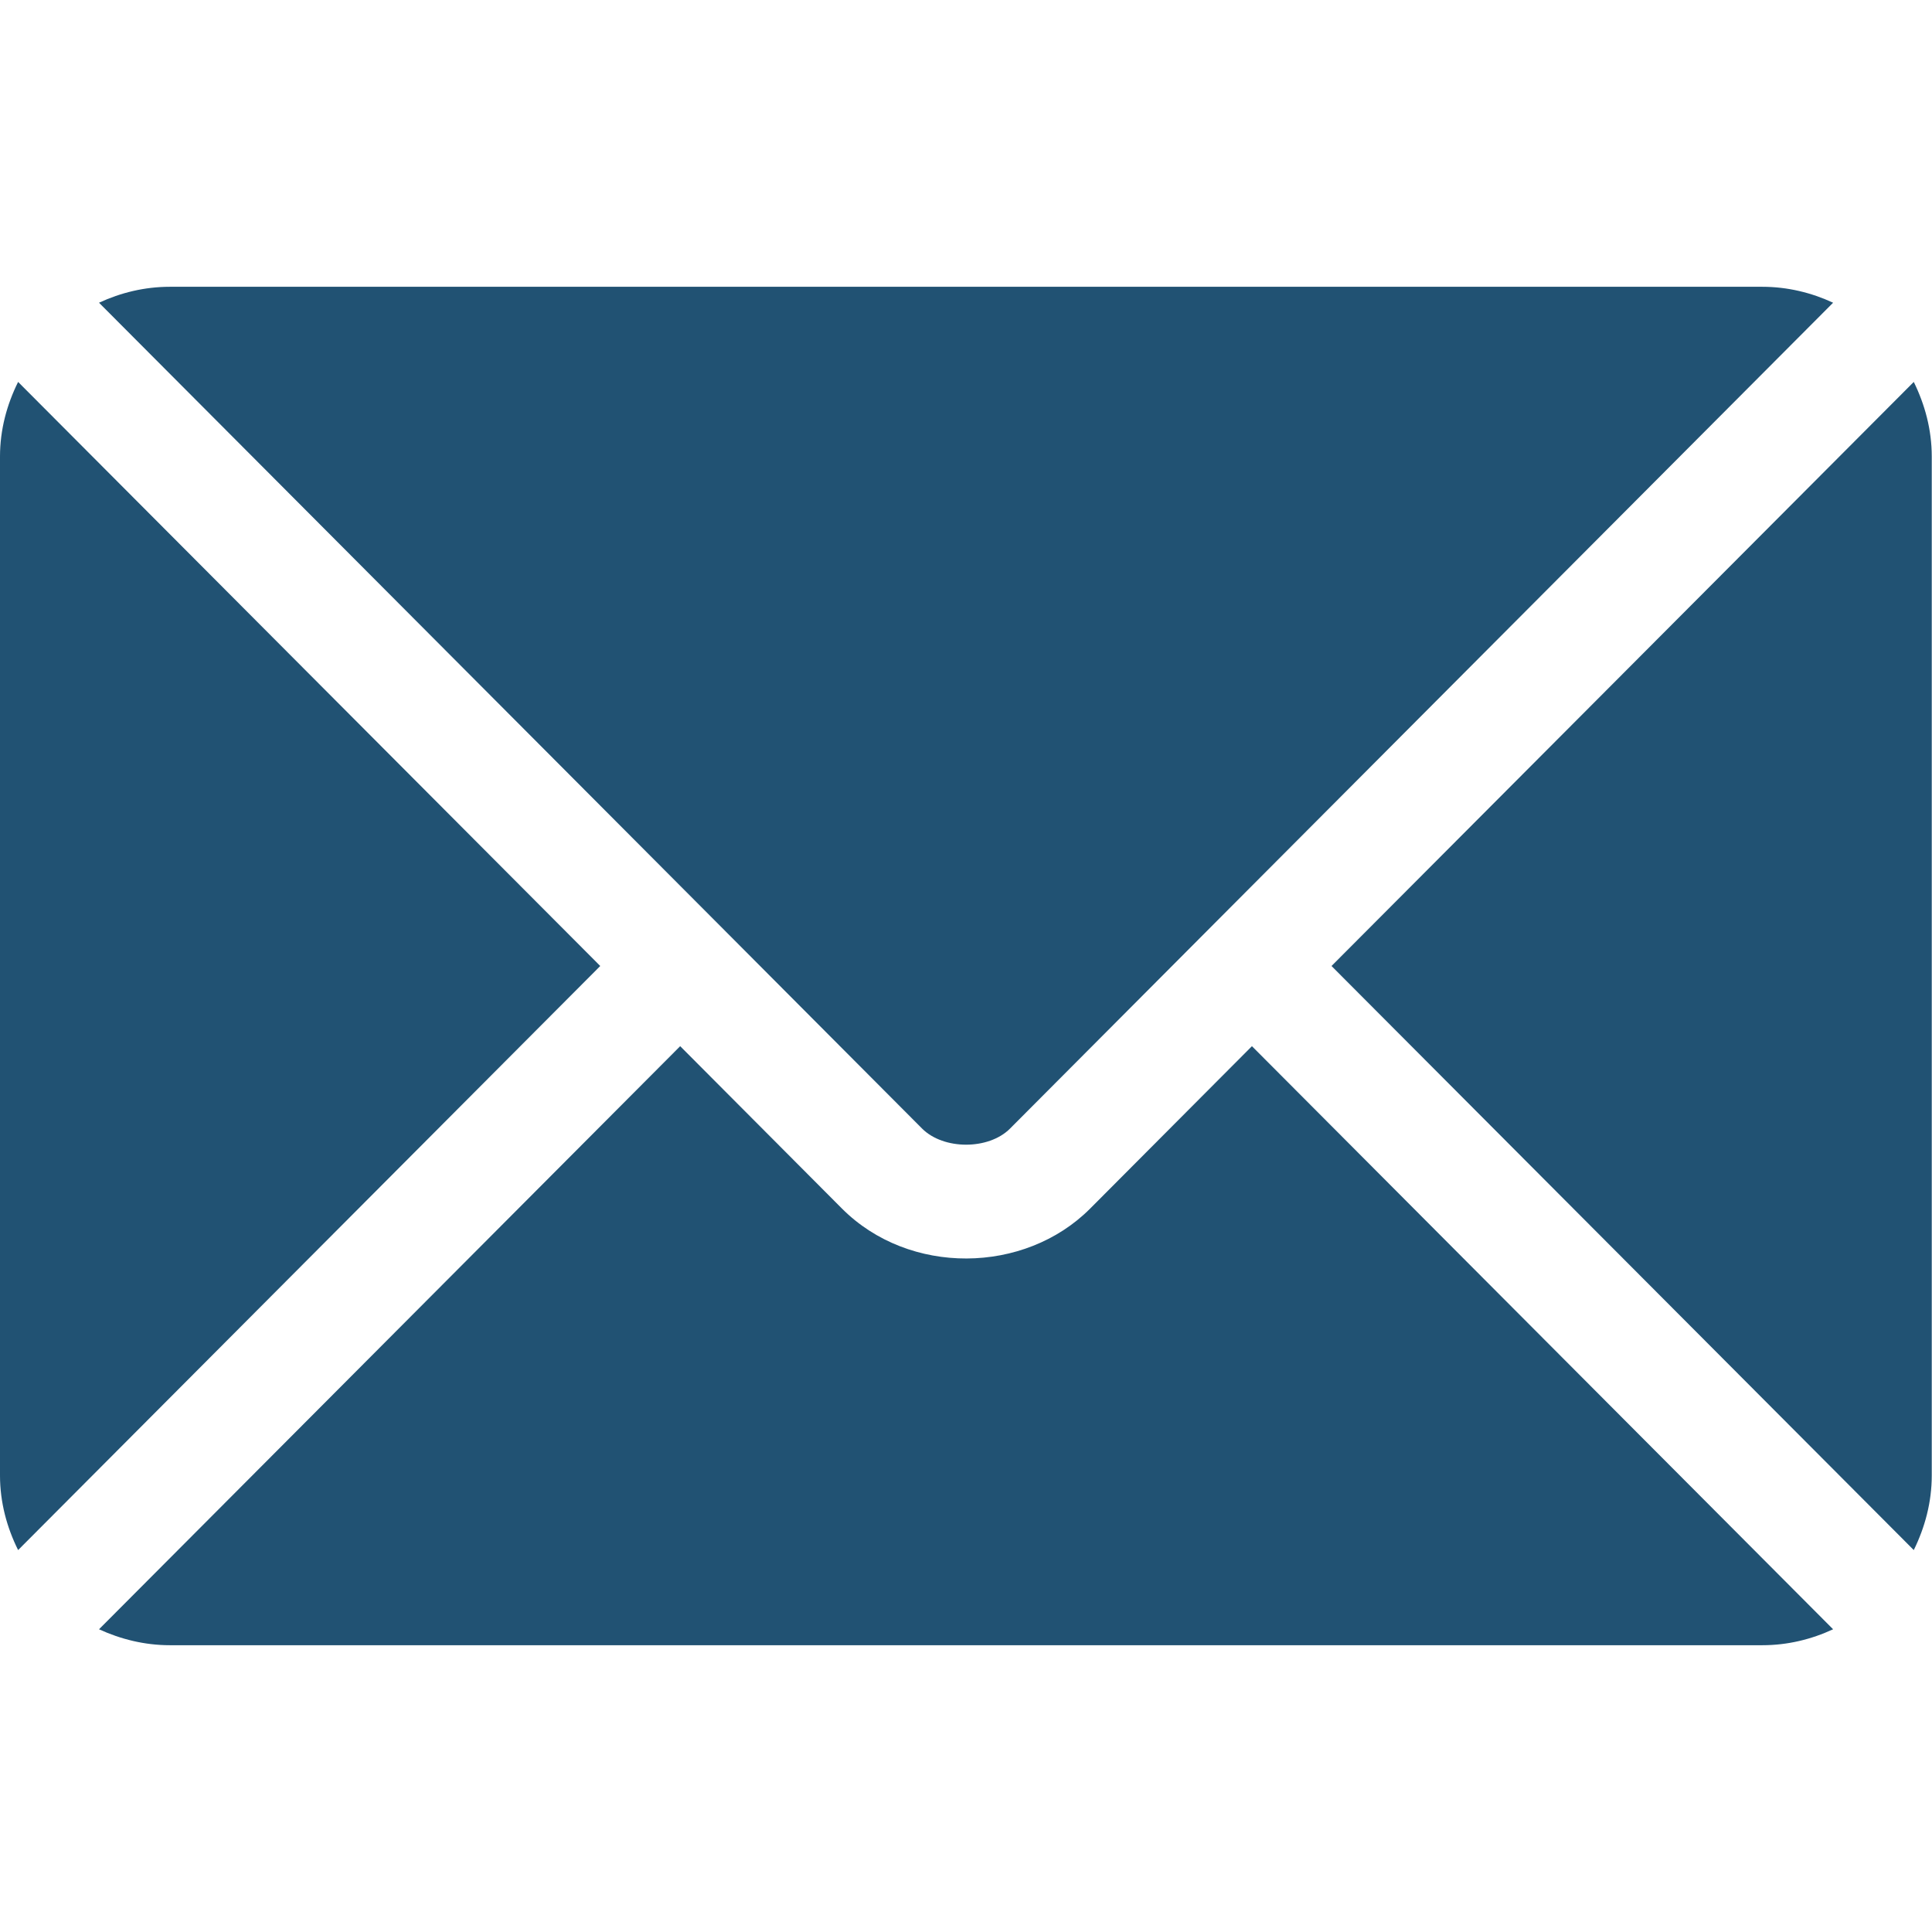
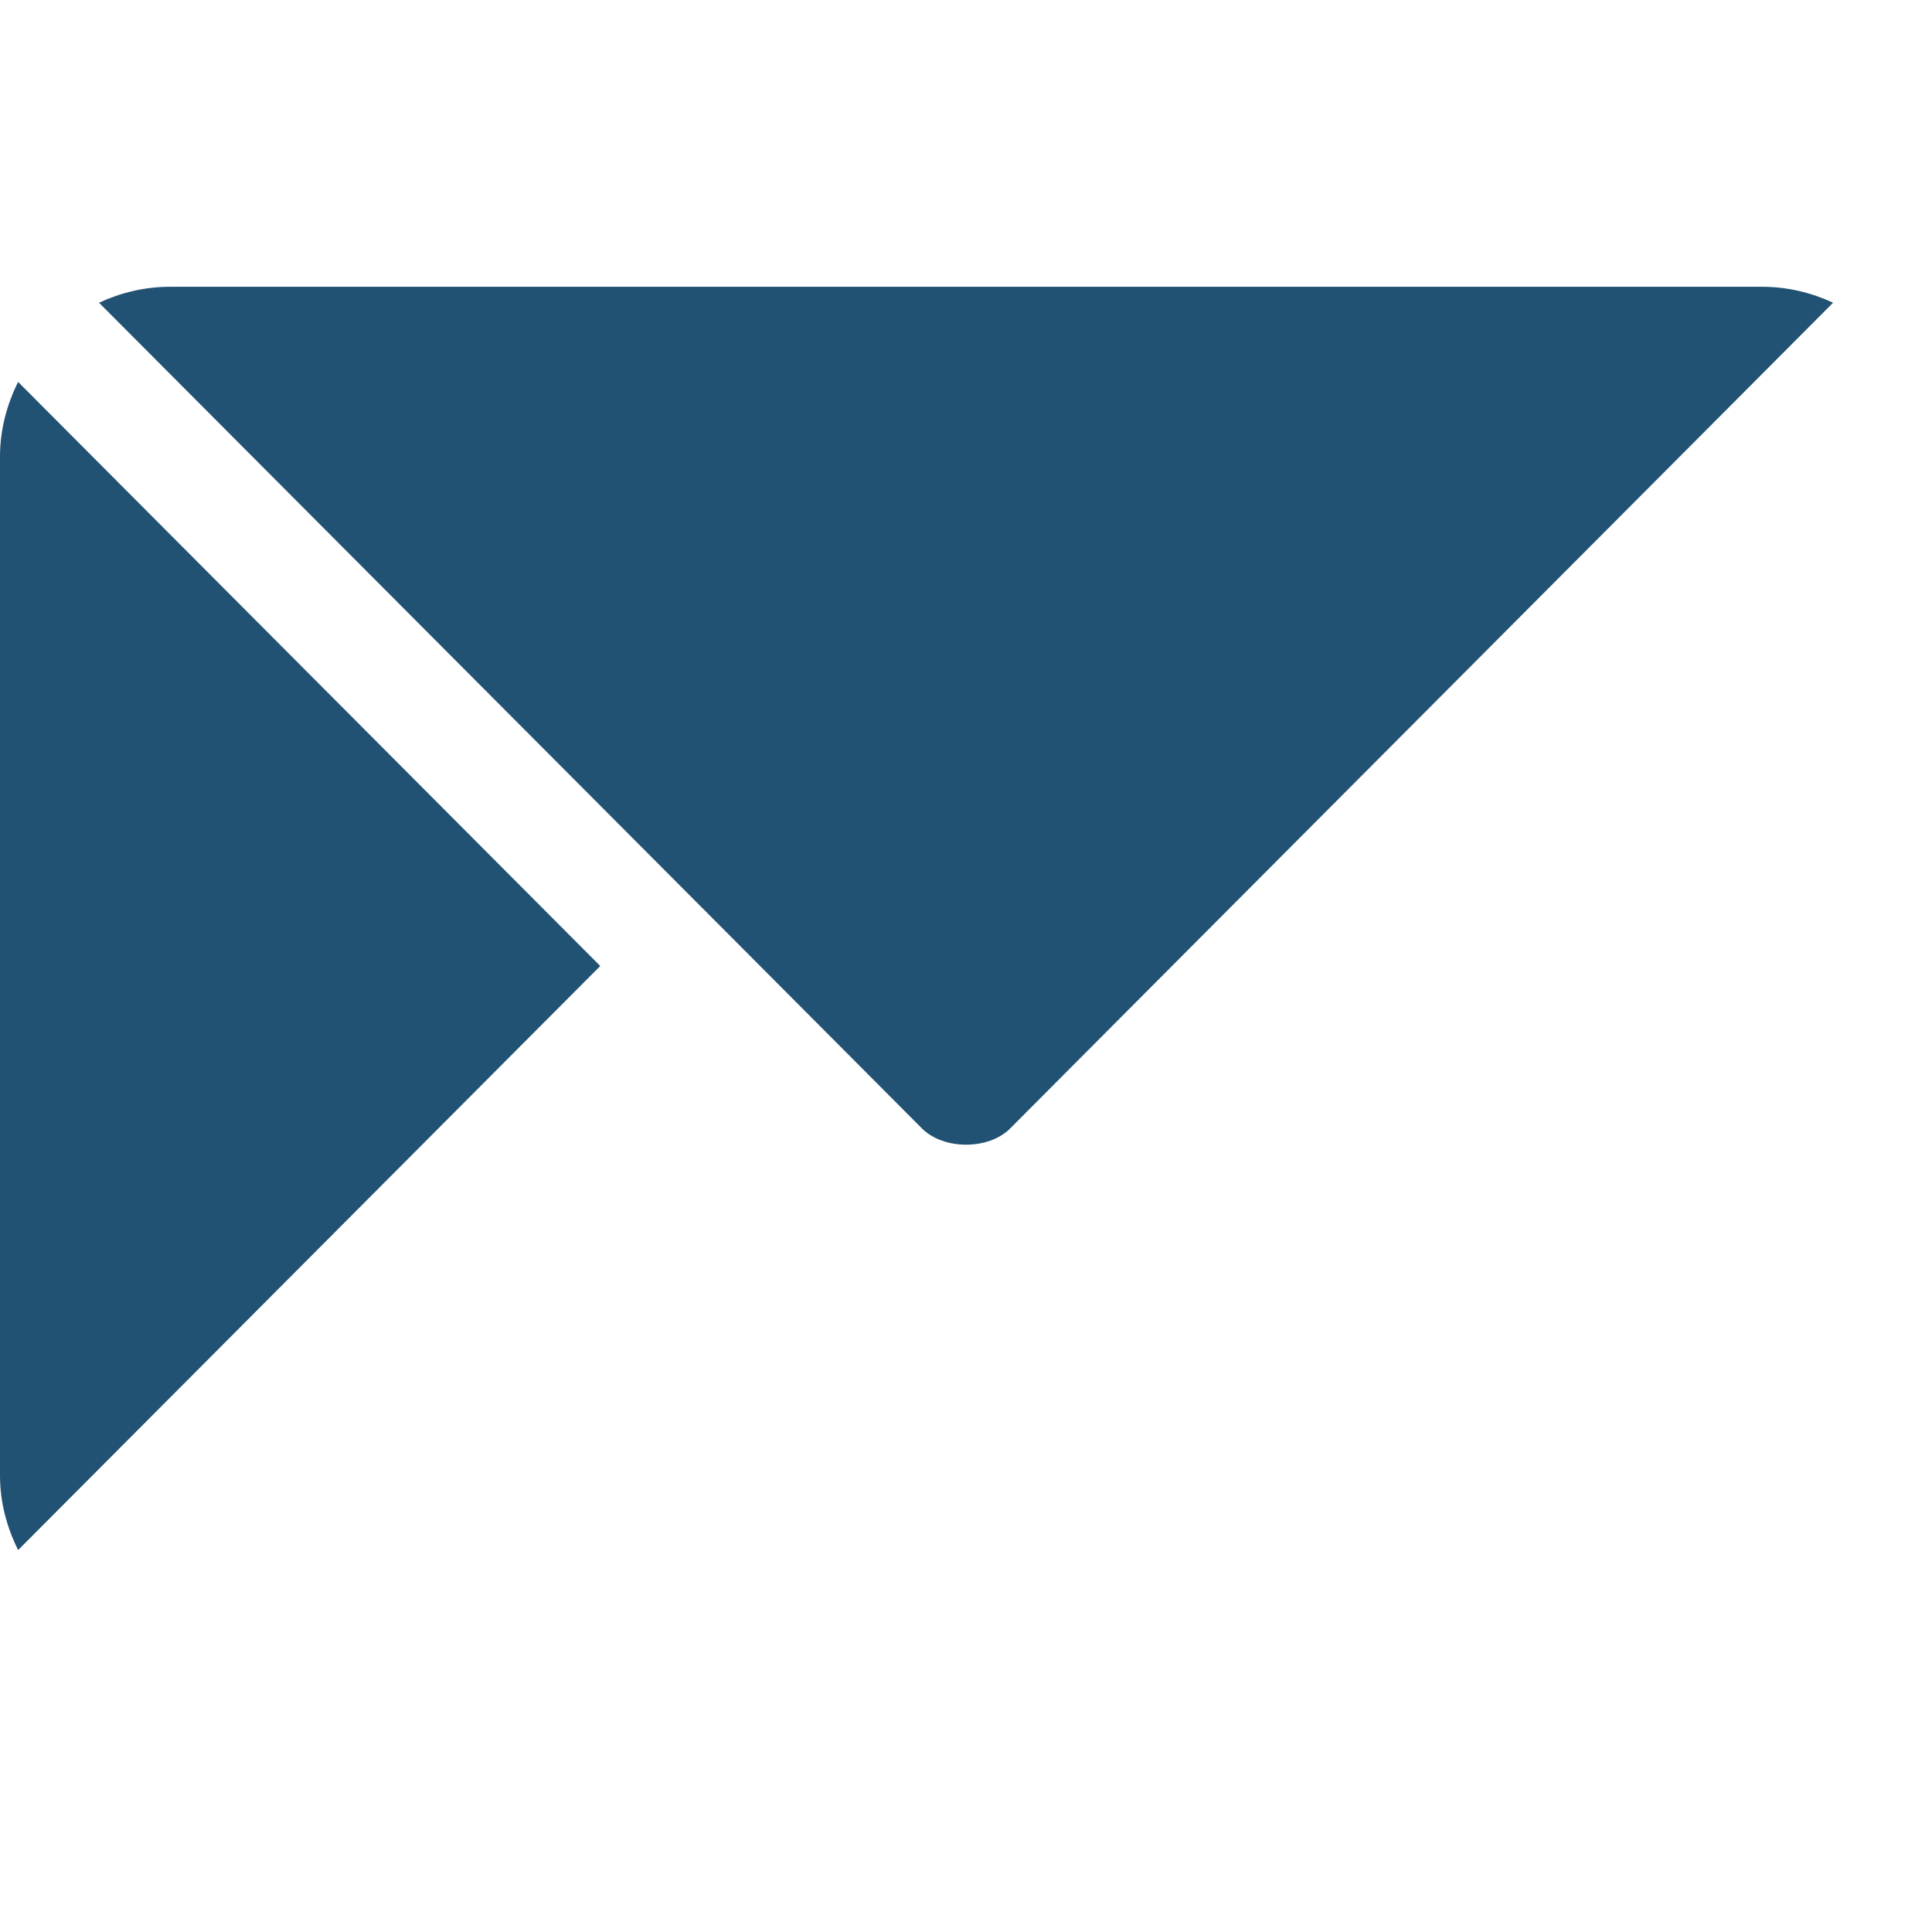
<svg xmlns="http://www.w3.org/2000/svg" width="16" height="16" viewBox="0 0 16 16" fill="none">
-   <path d="M10.368 8.664L9.028 10.009C8.485 10.554 7.529 10.566 6.973 10.009L5.633 8.664L0.82 13.493C0.999 13.575 1.197 13.625 1.407 13.625H14.595C14.805 13.625 15.002 13.576 15.181 13.493L10.368 8.664Z" fill="#215273" />
  <path d="M14.594 2.375H1.407C1.197 2.375 0.999 2.424 0.82 2.507L5.963 7.667C5.964 7.668 5.964 7.668 5.964 7.668C5.965 7.668 5.965 7.669 5.965 7.669L7.637 9.347C7.815 9.524 8.187 9.524 8.364 9.347L10.036 7.669C10.036 7.669 10.037 7.668 10.037 7.668C10.037 7.668 10.038 7.668 10.038 7.667L15.181 2.507C15.002 2.424 14.804 2.375 14.594 2.375Z" fill="#215273" />
  <path d="M0.15 3.163C0.057 3.35 0 3.558 0 3.781V12.219C0 12.442 0.057 12.65 0.15 12.837L4.971 8L0.15 3.163Z" fill="#215273" />
-   <path d="M15.849 3.163L11.027 8L15.849 12.837C15.941 12.65 15.998 12.442 15.998 12.219V3.781C15.998 3.558 15.941 3.35 15.849 3.163Z" fill="#215273" />
</svg>